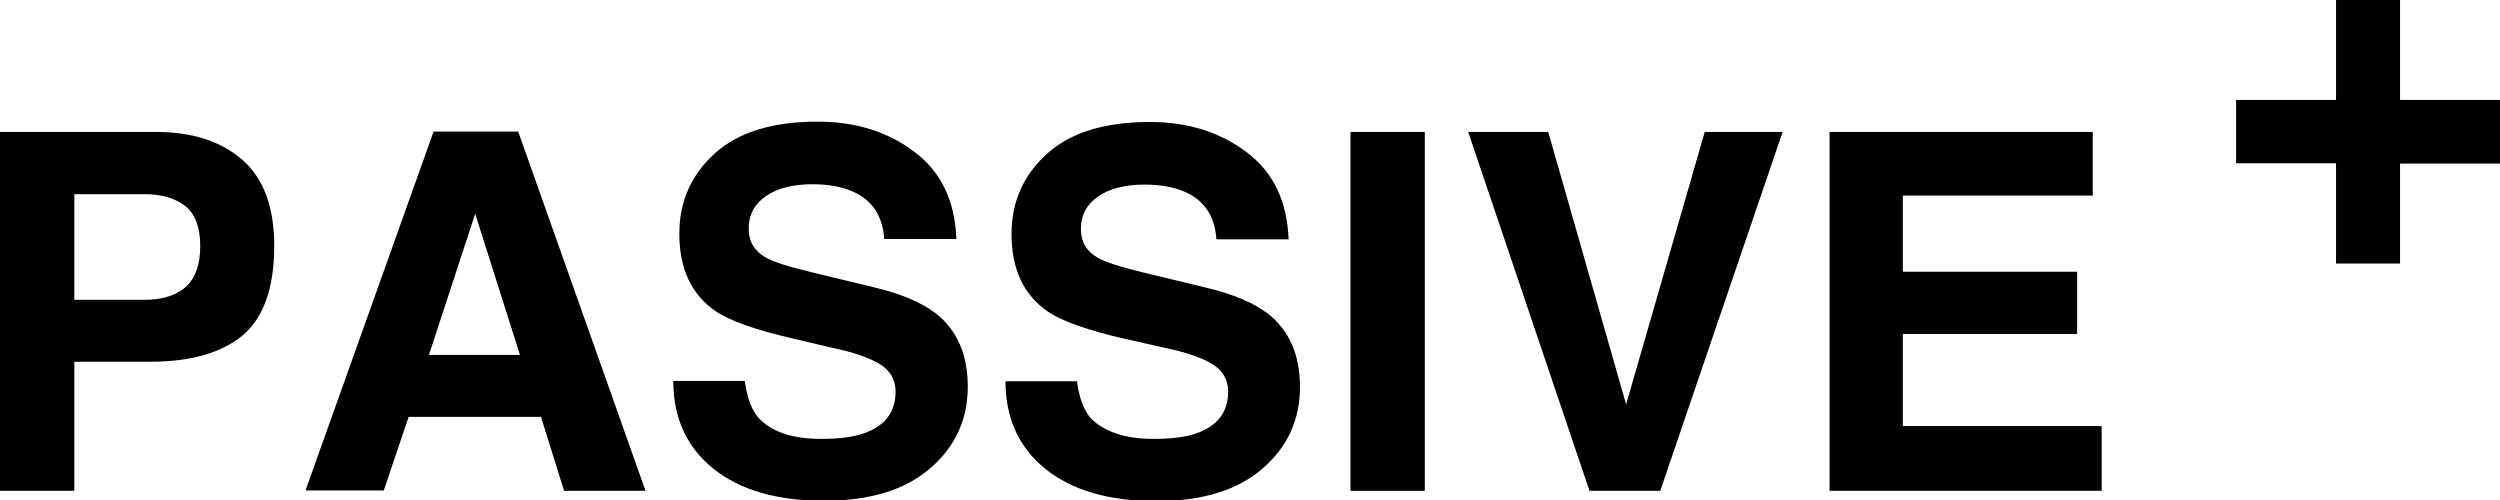
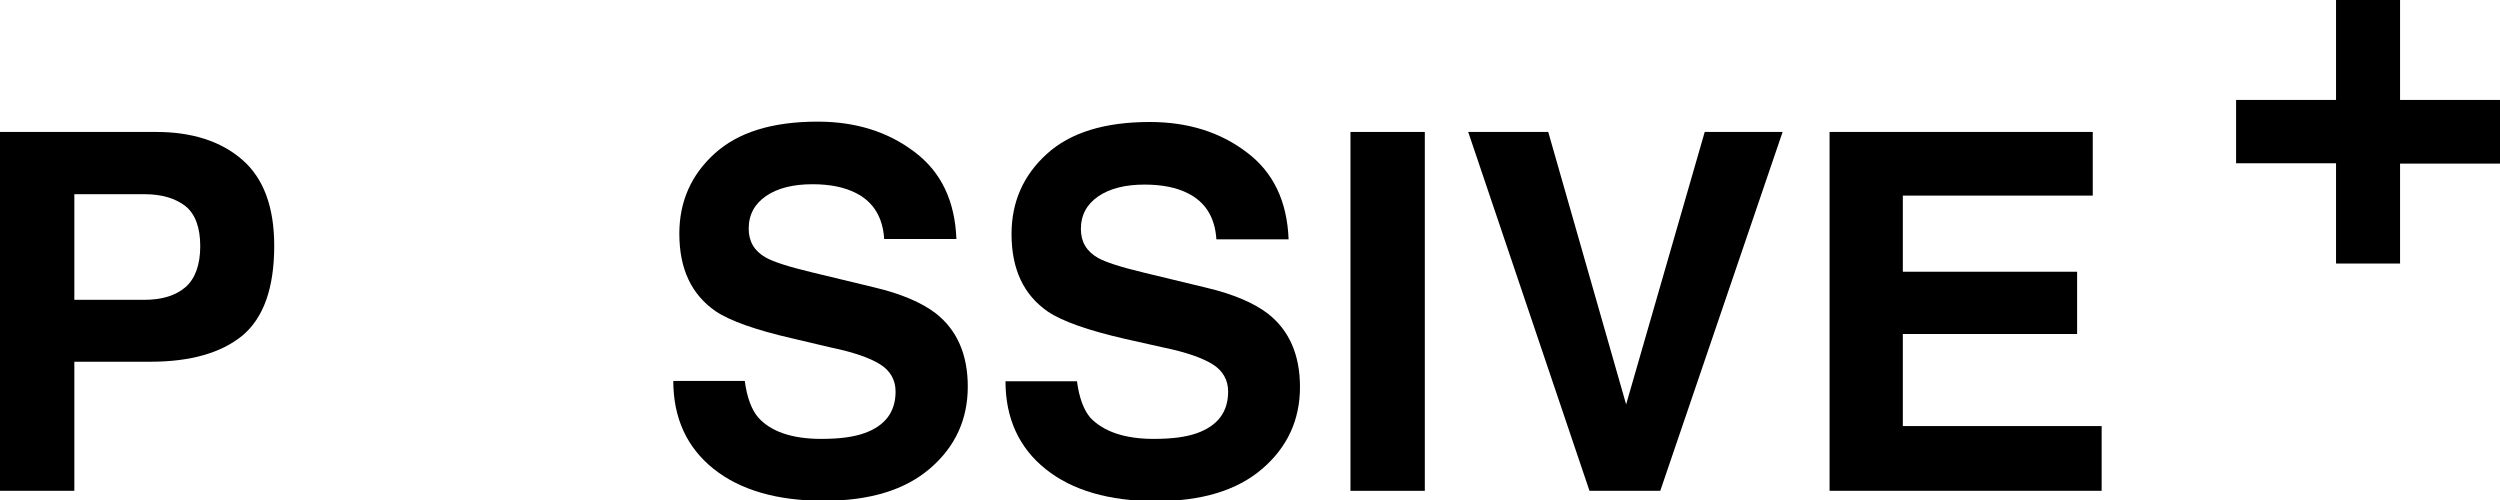
<svg xmlns="http://www.w3.org/2000/svg" version="1.1" id="レイヤー_1" x="0px" y="0px" viewBox="0 0 702.9 140.6" style="enable-background:new 0 0 702.9 140.6;" xml:space="preserve">
  <g>
    <path d="M42.4,101.7H20.9V138H0V37.1h43.9c10.1,0,18.2,2.6,24.2,7.8c6,5.2,9,13.3,9,24.2c0,11.9-3,20.3-9,25.3   C62.2,99.2,53.6,101.7,42.4,101.7z M52.2,80.7c2.7-2.4,4.1-6.3,4.1-11.5c0-5.2-1.4-9-4.1-11.2c-2.8-2.2-6.6-3.4-11.6-3.4H20.9v29.7   h19.6C45.6,84.3,49.4,83.1,52.2,80.7z" />
-     <path d="M152.1,117.2h-37.2l-7,20.7h-22l36-100.9h23.8L181.5,138h-22.9L152.1,117.2z M146.2,99.8l-12.6-39.7l-13,39.7H146.2z" />
    <path d="M230.9,123.4c5,0,9-0.5,12.1-1.6c5.9-2.1,8.8-6,8.8-11.7c0-3.3-1.5-5.9-4.4-7.7c-2.9-1.8-7.5-3.4-13.8-4.7L223,95.2   c-10.5-2.4-17.8-5-21.8-7.7c-6.8-4.7-10.2-11.9-10.2-21.8c0-9,3.3-16.5,9.9-22.5c6.6-6,16.2-9,29-9c10.6,0,19.7,2.8,27.2,8.5   c7.5,5.6,11.4,13.8,11.8,24.5h-20.3c-0.4-6.1-3-10.4-7.9-12.9c-3.3-1.7-7.4-2.5-12.3-2.5c-5.4,0-9.8,1.1-13,3.3   c-3.2,2.2-4.9,5.2-4.9,9.2c0,3.6,1.6,6.3,4.8,8.1c2.1,1.2,6.4,2.6,13.1,4.2l17.4,4.2c7.6,1.8,13.4,4.3,17.3,7.3   c6,4.7,9,11.6,9,20.6c0,9.2-3.5,16.9-10.6,23c-7.1,6.1-17,9.1-29.9,9.1c-13.1,0-23.5-3-31-9c-7.5-6-11.3-14.3-11.3-24.7h20.1   c0.6,4.6,1.9,8.1,3.8,10.3C216.7,121.3,222.6,123.4,230.9,123.4z" />
    <path d="M324.4,123.4c5,0,9-0.5,12.1-1.6c5.9-2.1,8.8-6,8.8-11.7c0-3.3-1.5-5.9-4.4-7.7c-2.9-1.8-7.5-3.4-13.8-4.7l-10.7-2.4   c-10.5-2.4-17.8-5-21.8-7.7c-6.8-4.7-10.2-11.9-10.2-21.8c0-9,3.3-16.5,9.9-22.5c6.6-6,16.2-9,29-9c10.6,0,19.7,2.8,27.2,8.5   c7.5,5.6,11.4,13.8,11.8,24.5h-20.3c-0.4-6.1-3-10.4-7.9-12.9c-3.3-1.7-7.4-2.5-12.3-2.5c-5.4,0-9.8,1.1-13,3.3   c-3.2,2.2-4.9,5.2-4.9,9.2c0,3.6,1.6,6.3,4.8,8.1c2.1,1.2,6.4,2.6,13.1,4.2l17.4,4.2c7.6,1.8,13.4,4.3,17.3,7.3   c6,4.7,9,11.6,9,20.6c0,9.2-3.5,16.9-10.6,23c-7.1,6.1-17,9.1-29.9,9.1c-13.1,0-23.5-3-31-9c-7.5-6-11.3-14.3-11.3-24.7h20.1   c0.6,4.6,1.9,8.1,3.8,10.3C310.3,121.3,316.1,123.4,324.4,123.4z" />
    <path d="M379.7,37.1h20.9V138h-20.9V37.1z" />
-     <path d="M412.8,37.1h22.5l21.9,76.6l22.1-76.6h21.9L466.8,138h-19.9L412.8,37.1z" />
+     <path d="M412.8,37.1h22.5l21.9,76.6l22.1-76.6h21.9L466.8,138h-19.9L412.8,37.1" />
    <path d="M584,93.9h-49v25.9h55.9V138h-76.5V37.1h74v17.9H535v21.4h49V93.9z" />
    <path d="M674.8,45.9v28.2h-18V45.9h-28.1V28.1h28.1V0h18v28.1h28.1v17.9H674.8z" />
  </g>
</svg>